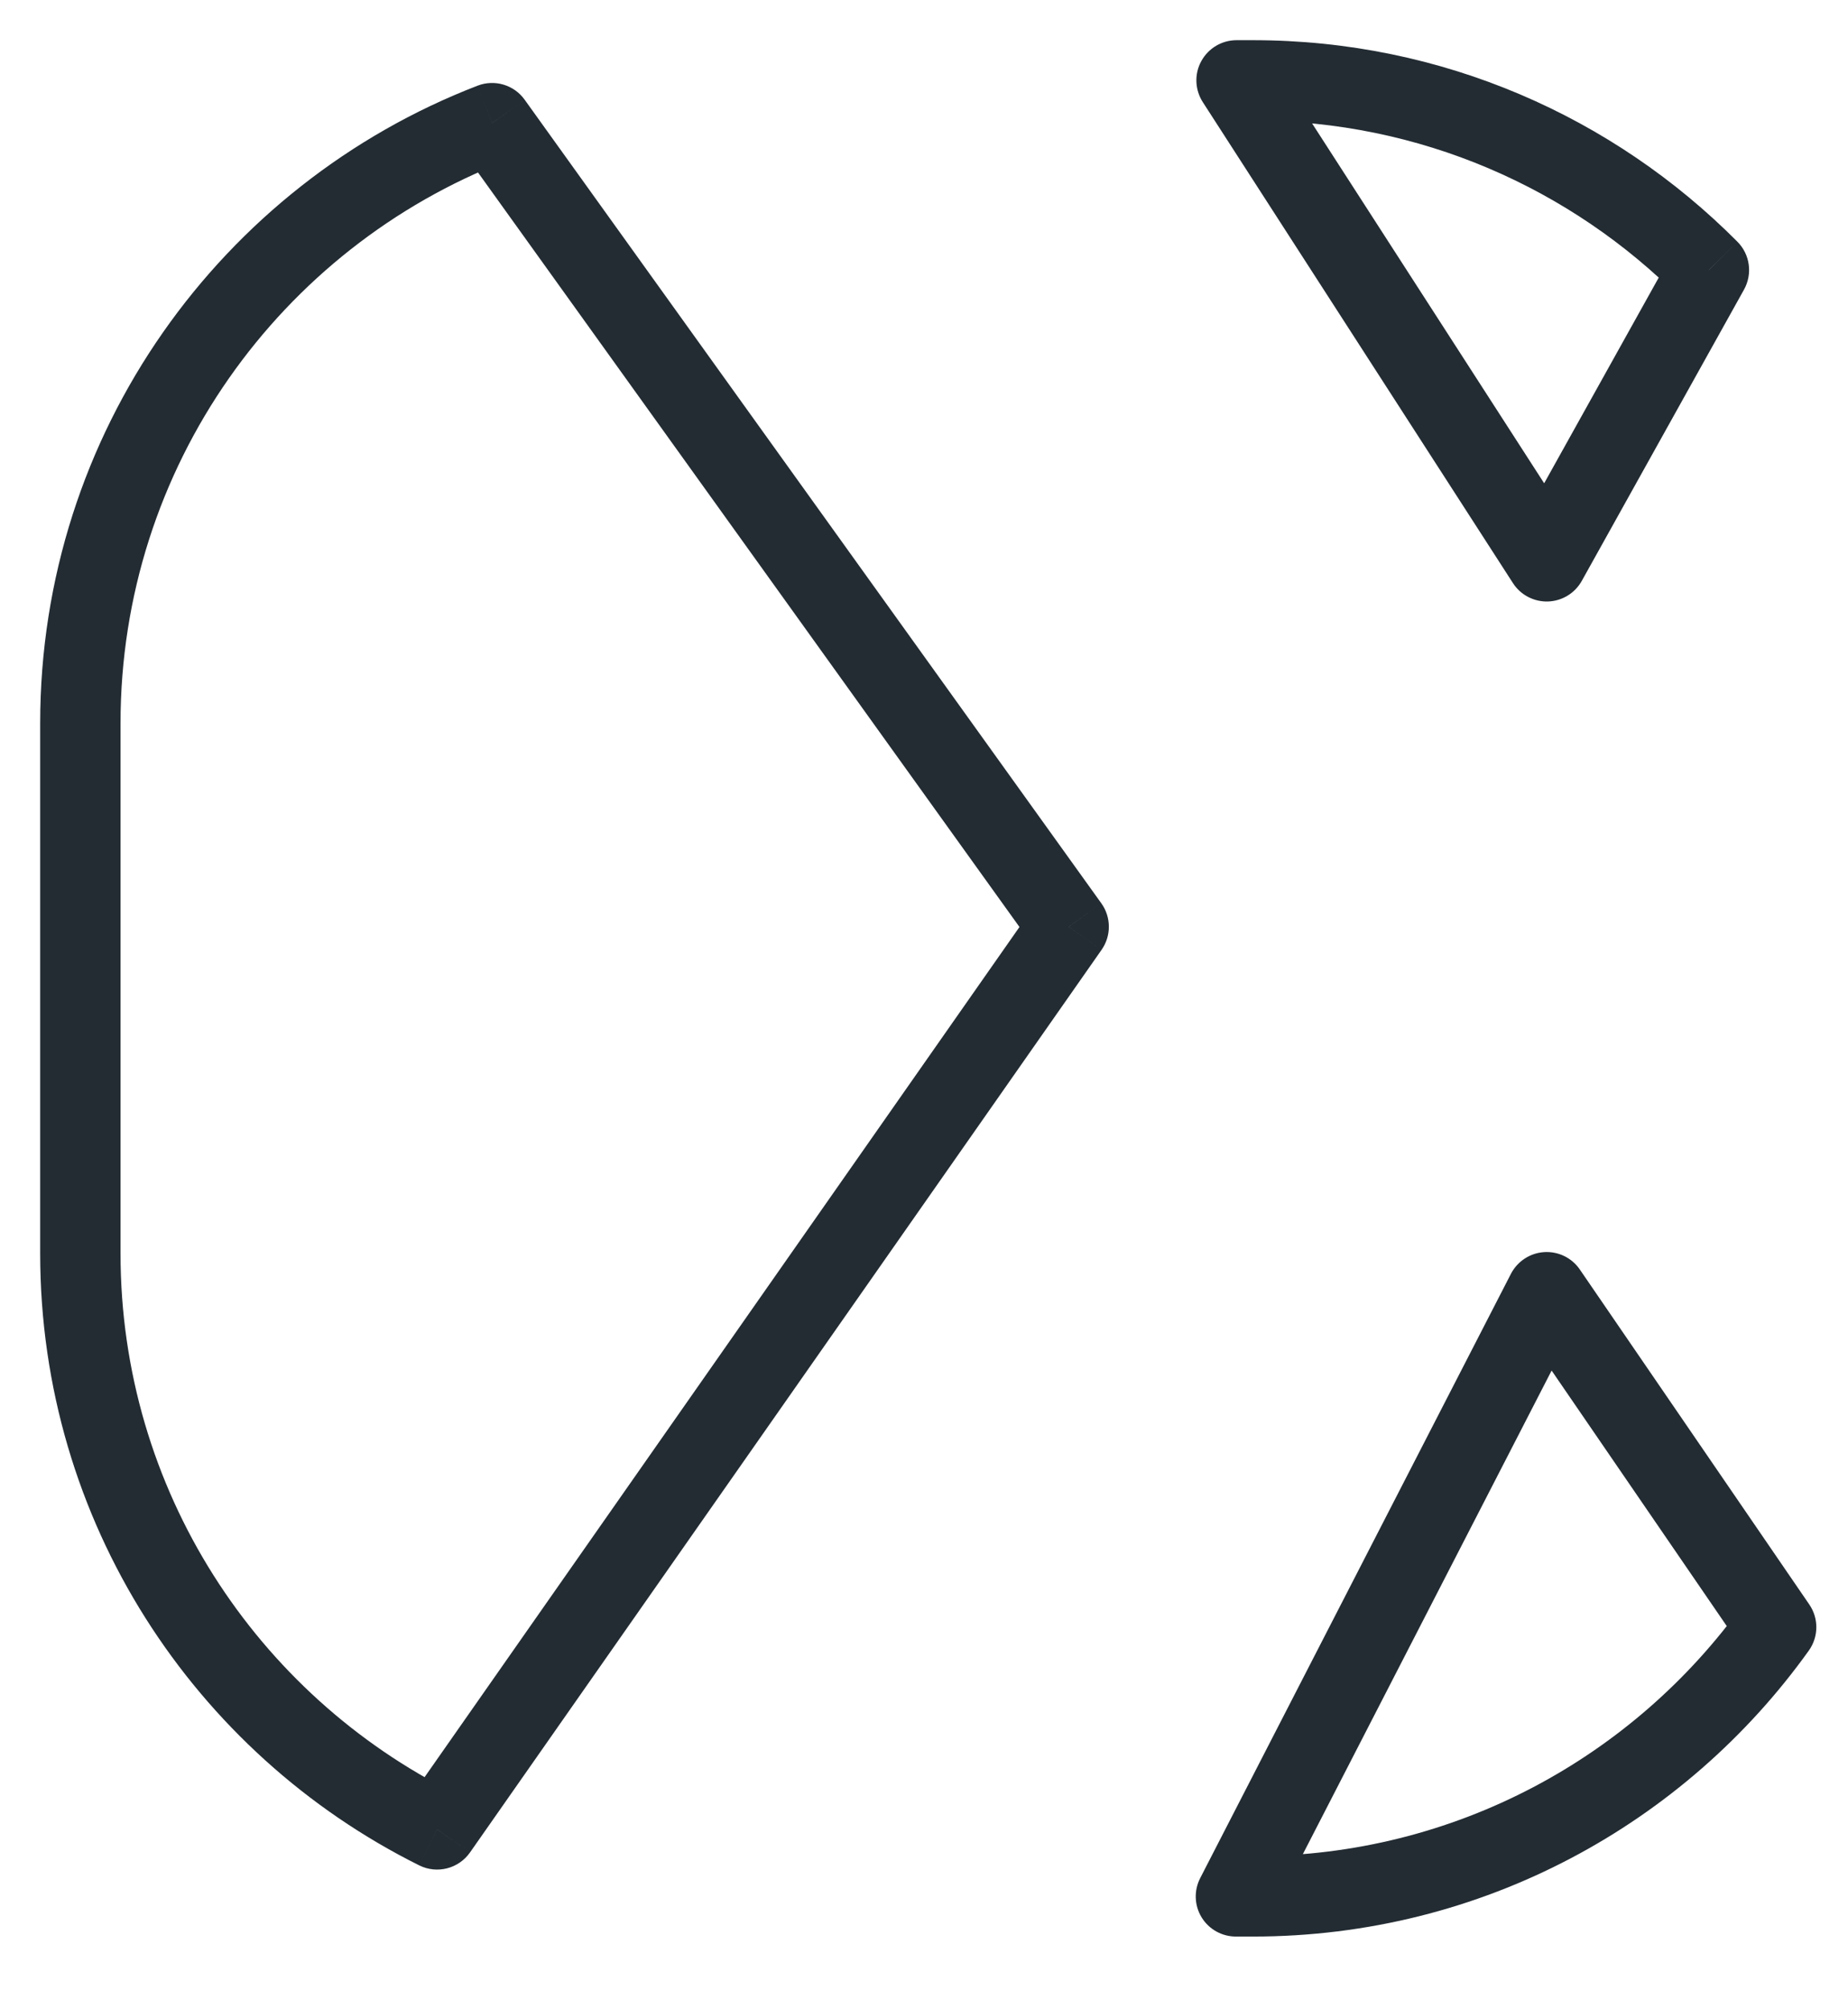
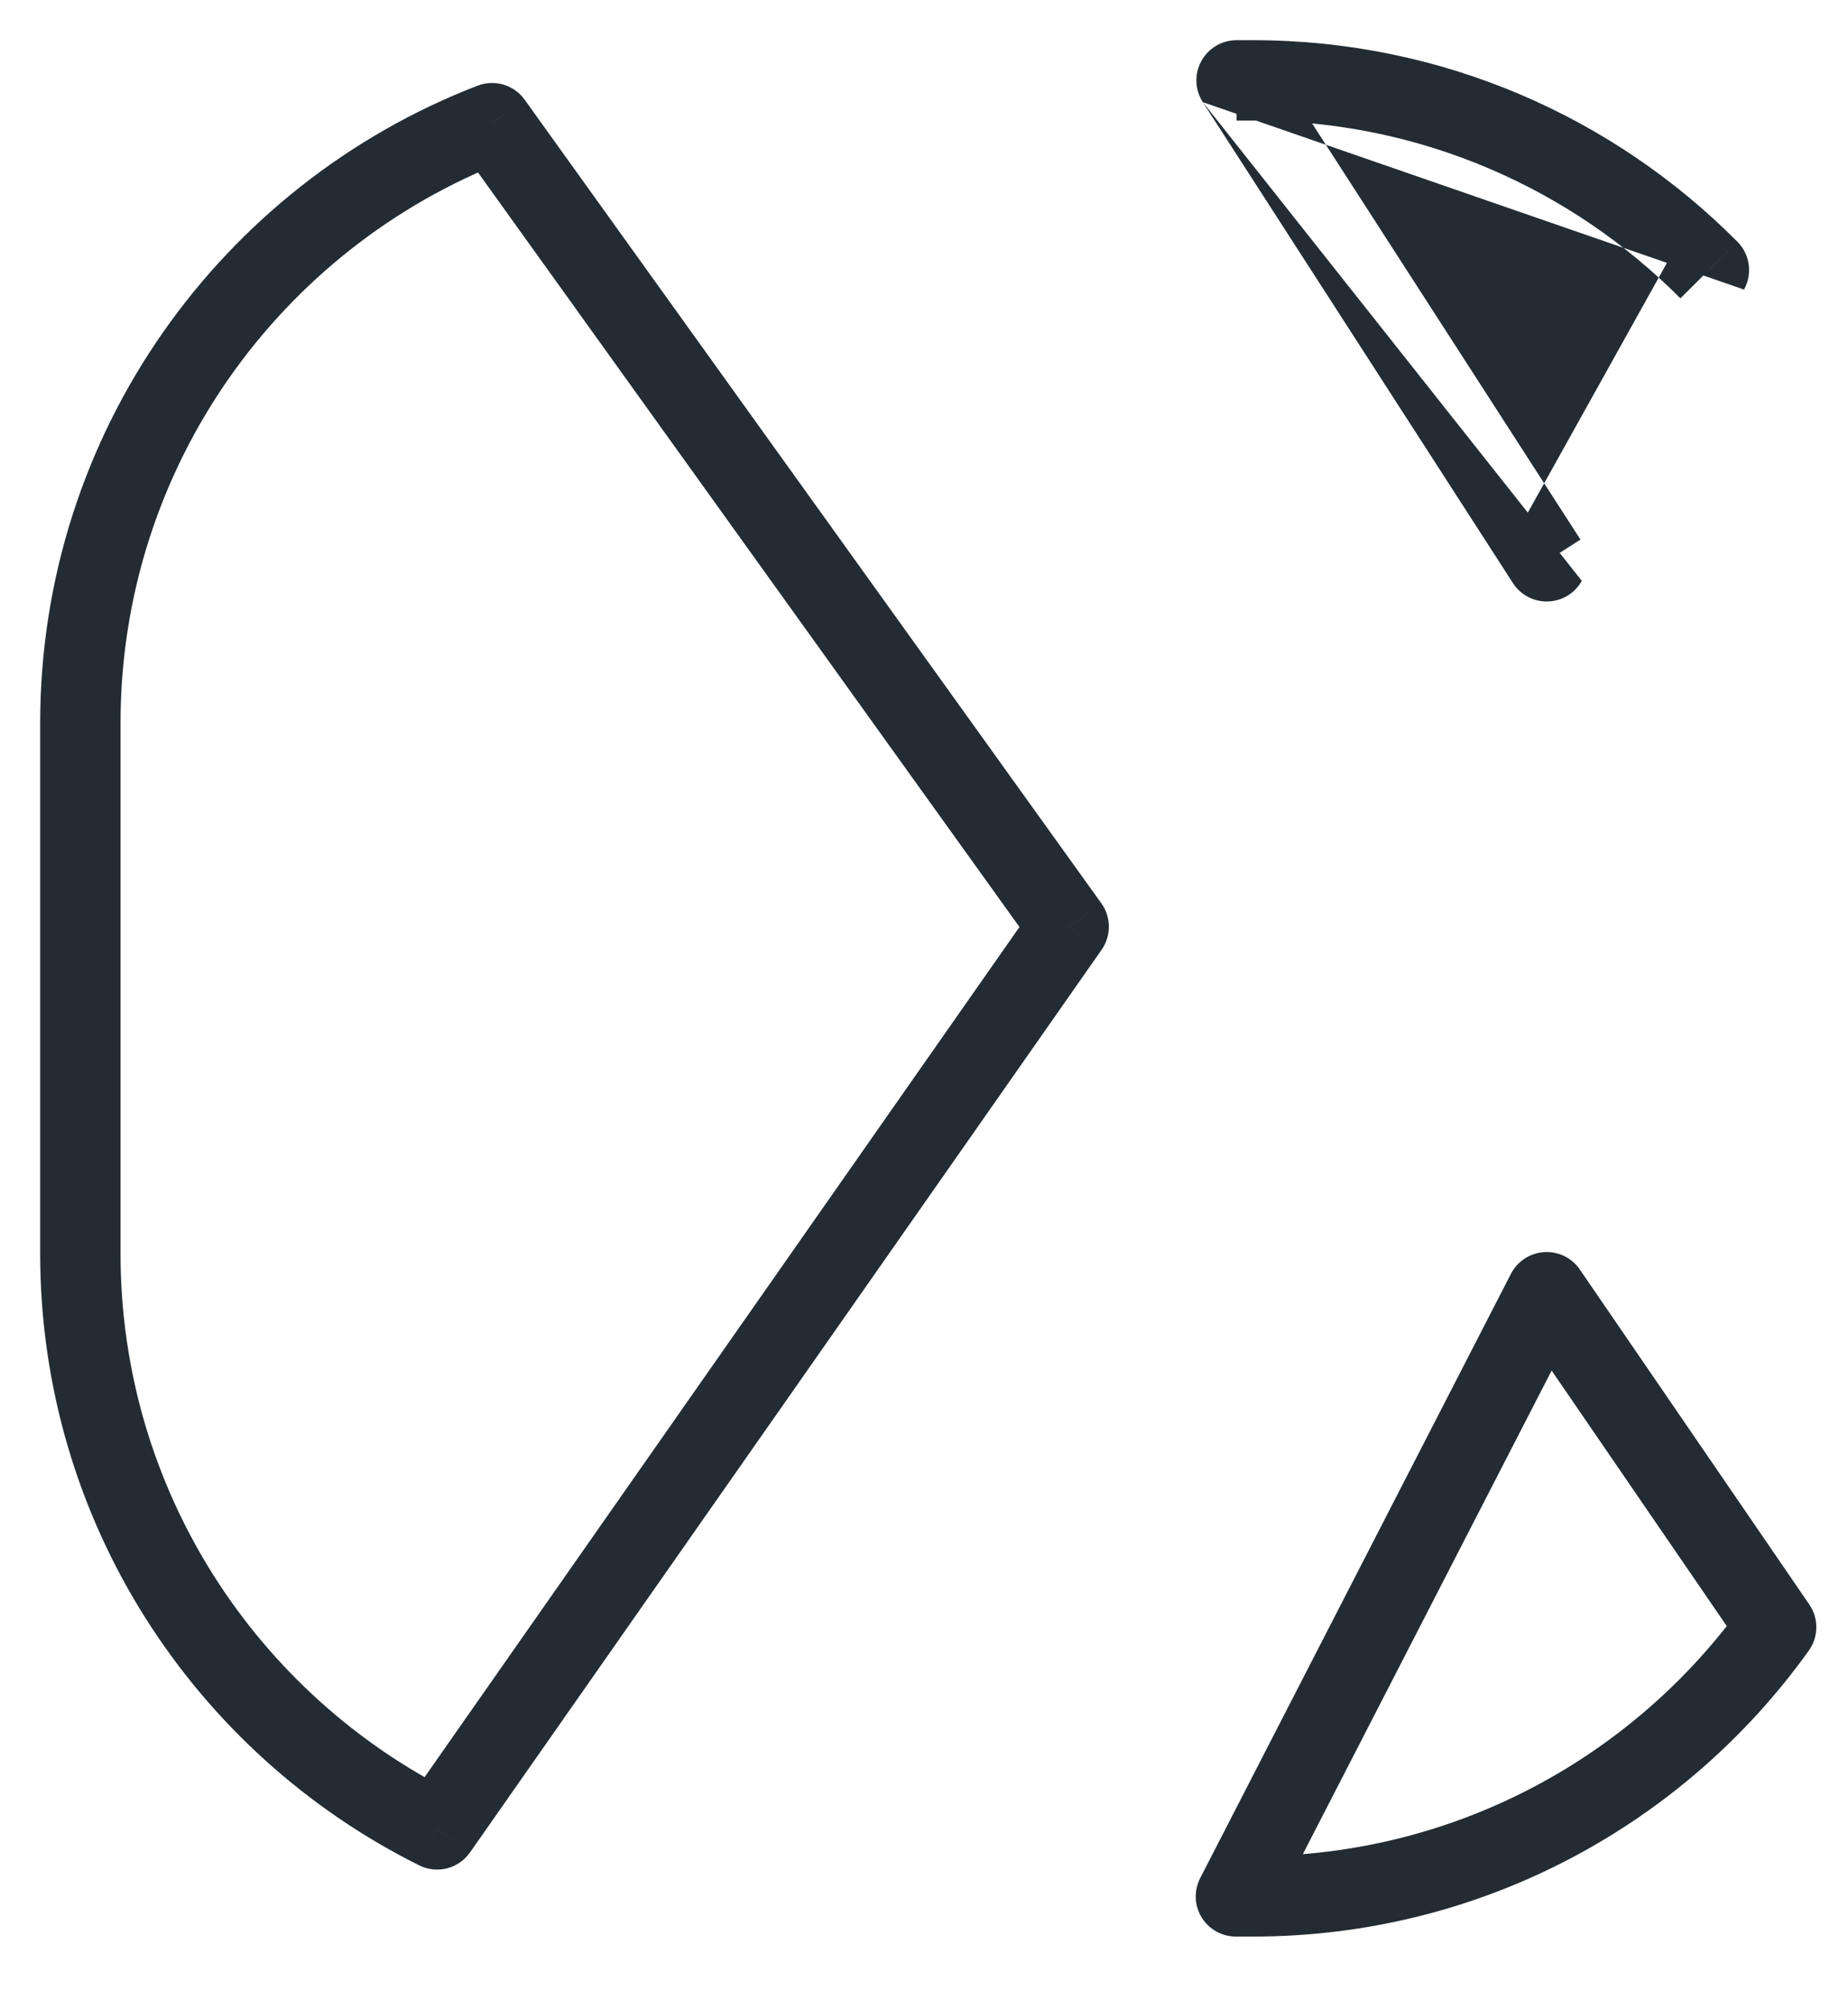
<svg xmlns="http://www.w3.org/2000/svg" width="23" height="25" viewBox="0 0 23 25" fill="none">
-   <path d="M13.301 11.531L13.71 11.818C13.832 11.644 13.831 11.412 13.707 11.239L13.301 11.531ZM6.124 1.532L6.53 1.241C6.398 1.056 6.157 0.984 5.944 1.066L6.124 1.532ZM5.44 22.762L5.217 23.209C5.439 23.32 5.708 23.251 5.85 23.048L5.44 22.762ZM15.39 1V0.5C15.207 0.5 15.039 0.6 14.951 0.761C14.863 0.921 14.871 1.117 14.97 1.271L15.39 1ZM19.25 6.984L18.83 7.255C18.925 7.403 19.091 7.489 19.266 7.484C19.442 7.478 19.601 7.381 19.687 7.227L19.25 6.984ZM21.269 3.36L21.706 3.603C21.814 3.408 21.781 3.165 21.623 3.007L21.269 3.36ZM22.106 20.245L22.513 20.536C22.635 20.365 22.637 20.136 22.518 19.963L22.106 20.245ZM19.25 16.078L19.662 15.795C19.563 15.65 19.394 15.568 19.219 15.579C19.043 15.59 18.886 15.693 18.805 15.849L19.25 16.078ZM15.382 23.595L14.938 23.367C14.858 23.522 14.864 23.707 14.955 23.856C15.046 24.005 15.208 24.095 15.382 24.095V23.595ZM13.707 11.239L6.53 1.241L5.718 1.824L12.895 11.822L13.707 11.239ZM5.85 23.048L13.71 11.818L12.891 11.244L5.03 22.475L5.85 23.048ZM5.663 22.314C3.194 21.085 1.5 18.538 1.5 15.595H0.5C0.5 18.932 2.422 21.818 5.217 23.209L5.663 22.314ZM1.5 15.595V9H0.5V15.595H1.5ZM1.5 9C1.5 5.809 3.493 3.082 6.304 1.999L5.944 1.066C2.76 2.293 0.5 5.382 0.5 9H1.5ZM14.97 1.271L18.83 7.255L19.67 6.713L15.81 0.729L14.97 1.271ZM19.687 7.227L21.706 3.603L20.832 3.117L18.813 6.741L19.687 7.227ZM15.595 1.5C17.675 1.5 19.555 2.345 20.914 3.712L21.623 3.007C20.084 1.459 17.951 0.5 15.595 0.5V1.5ZM15.39 1.5H15.595V0.5H15.39V1.5ZM22.518 19.963L19.662 15.795L18.837 16.361L21.694 20.528L22.518 19.963ZM18.805 15.849L14.938 23.367L15.827 23.824L19.695 16.307L18.805 15.849ZM15.595 23.095H15.382V24.095H15.595V23.095ZM21.7 19.954C20.338 21.857 18.111 23.095 15.595 23.095V24.095C18.448 24.095 20.972 22.69 22.513 20.536L21.7 19.954Z" fill="#232C33" />
+   <path d="M13.301 11.531L13.71 11.818C13.832 11.644 13.831 11.412 13.707 11.239L13.301 11.531ZM6.124 1.532L6.53 1.241C6.398 1.056 6.157 0.984 5.944 1.066L6.124 1.532ZM5.44 22.762L5.217 23.209C5.439 23.32 5.708 23.251 5.85 23.048L5.44 22.762ZM15.39 1V0.5C15.207 0.5 15.039 0.6 14.951 0.761C14.863 0.921 14.871 1.117 14.97 1.271L15.39 1ZM19.25 6.984L18.83 7.255C18.925 7.403 19.091 7.489 19.266 7.484C19.442 7.478 19.601 7.381 19.687 7.227L19.25 6.984ZM21.269 3.36L21.706 3.603C21.814 3.408 21.781 3.165 21.623 3.007L21.269 3.36ZM22.106 20.245L22.513 20.536C22.635 20.365 22.637 20.136 22.518 19.963L22.106 20.245ZM19.25 16.078L19.662 15.795C19.563 15.65 19.394 15.568 19.219 15.579C19.043 15.59 18.886 15.693 18.805 15.849L19.25 16.078ZM15.382 23.595L14.938 23.367C14.858 23.522 14.864 23.707 14.955 23.856C15.046 24.005 15.208 24.095 15.382 24.095V23.595ZM13.707 11.239L6.53 1.241L5.718 1.824L12.895 11.822L13.707 11.239ZM5.85 23.048L13.71 11.818L12.891 11.244L5.03 22.475L5.85 23.048ZM5.663 22.314C3.194 21.085 1.5 18.538 1.5 15.595H0.5C0.5 18.932 2.422 21.818 5.217 23.209L5.663 22.314ZM1.5 15.595V9H0.5V15.595H1.5ZM1.5 9C1.5 5.809 3.493 3.082 6.304 1.999L5.944 1.066C2.76 2.293 0.5 5.382 0.5 9H1.5ZM14.97 1.271L18.83 7.255L19.67 6.713L15.81 0.729L14.97 1.271ZL21.706 3.603L20.832 3.117L18.813 6.741L19.687 7.227ZM15.595 1.5C17.675 1.5 19.555 2.345 20.914 3.712L21.623 3.007C20.084 1.459 17.951 0.5 15.595 0.5V1.5ZM15.39 1.5H15.595V0.5H15.39V1.5ZM22.518 19.963L19.662 15.795L18.837 16.361L21.694 20.528L22.518 19.963ZM18.805 15.849L14.938 23.367L15.827 23.824L19.695 16.307L18.805 15.849ZM15.595 23.095H15.382V24.095H15.595V23.095ZM21.7 19.954C20.338 21.857 18.111 23.095 15.595 23.095V24.095C18.448 24.095 20.972 22.69 22.513 20.536L21.7 19.954Z" fill="#232C33" />
</svg>